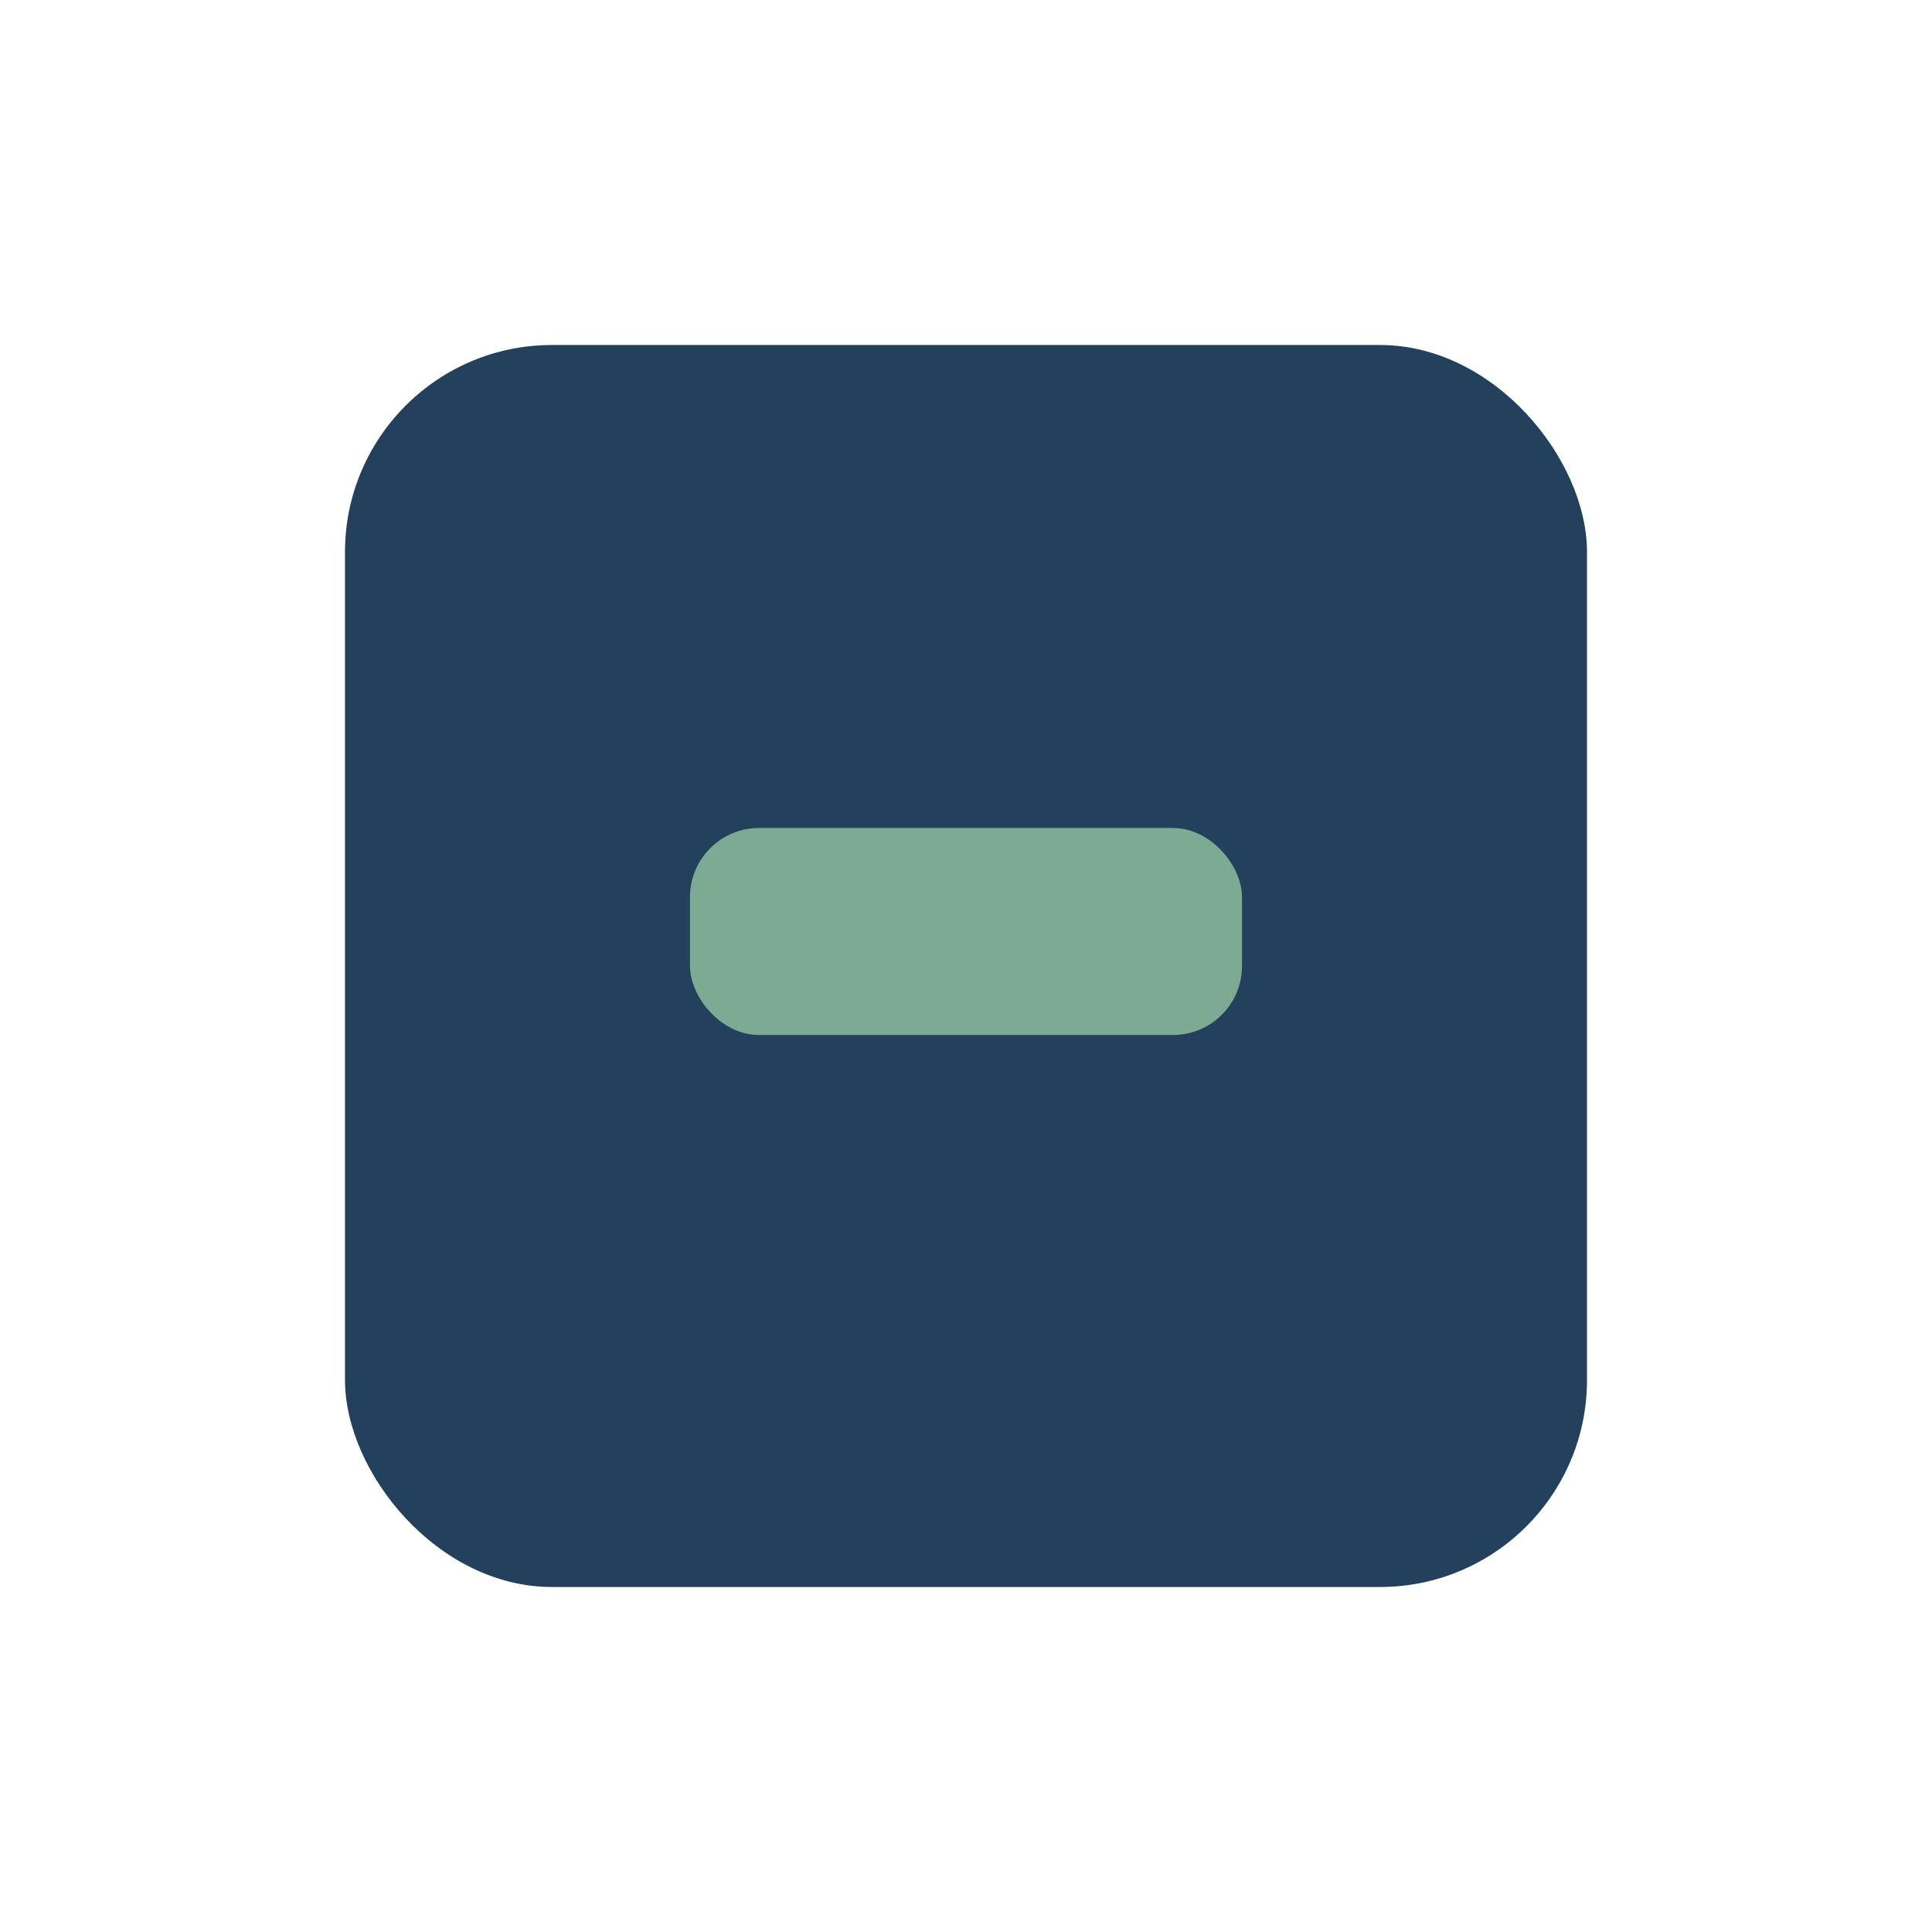
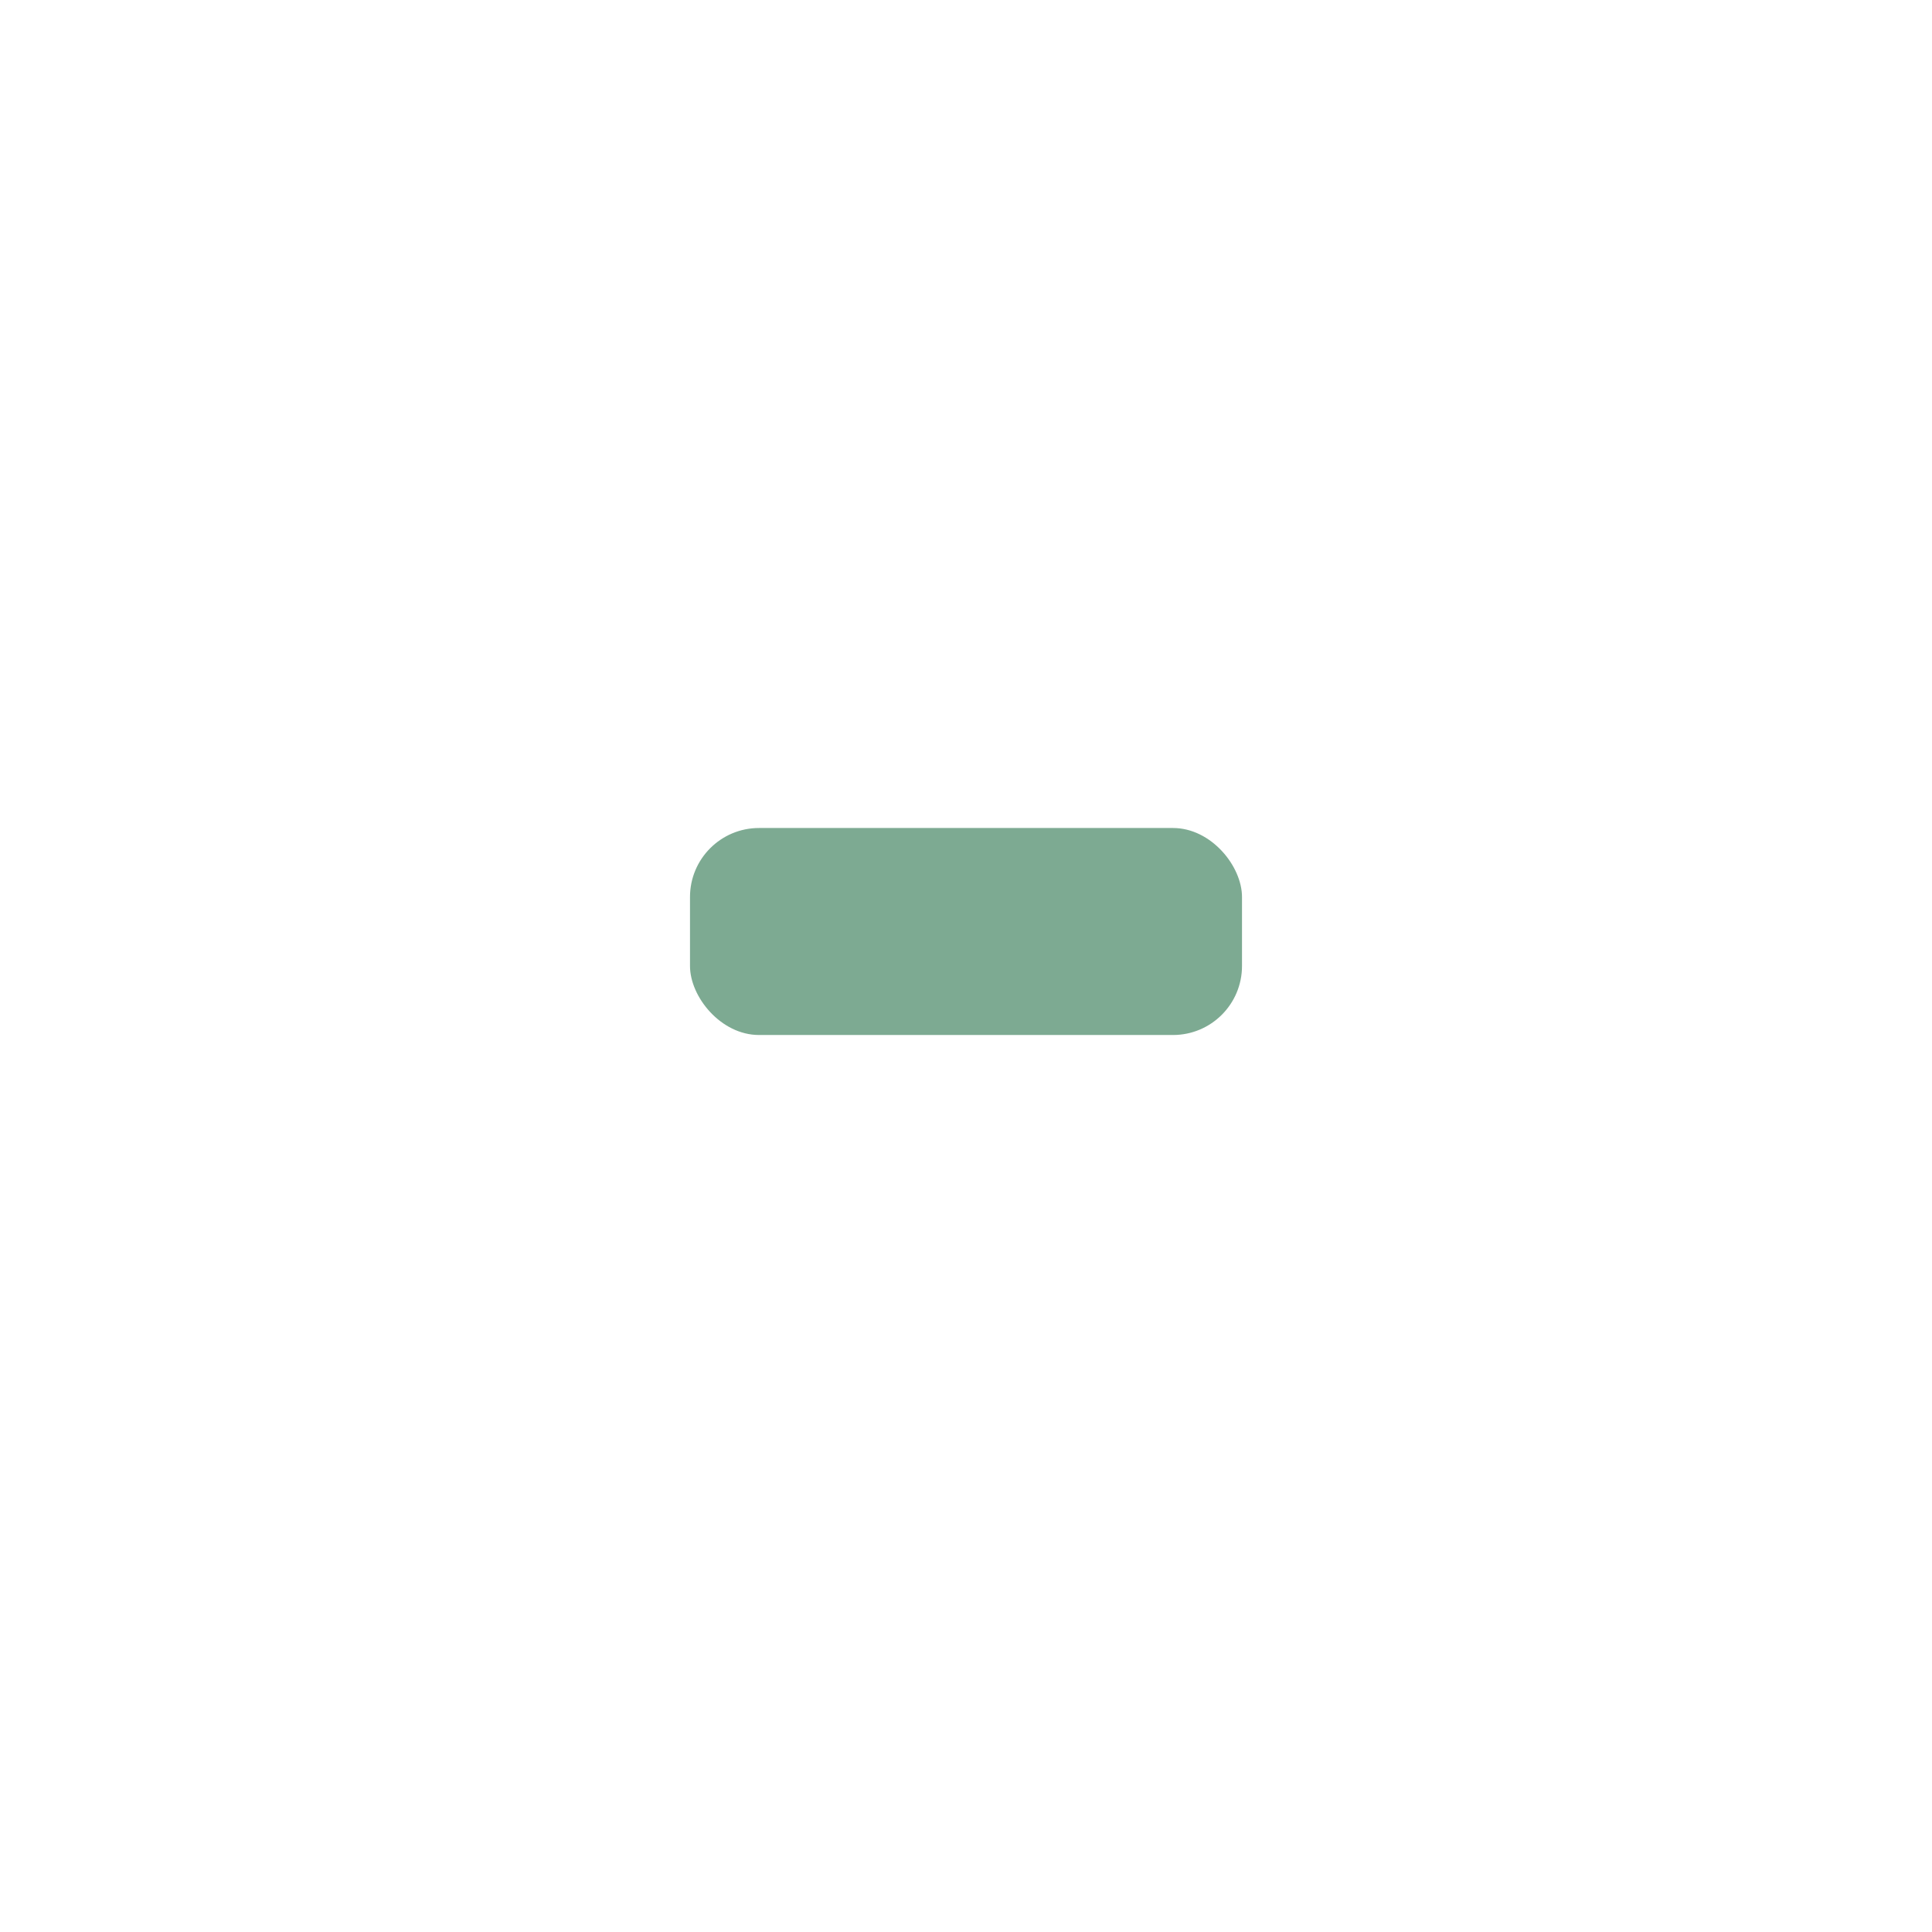
<svg xmlns="http://www.w3.org/2000/svg" width="28" height="28" viewBox="0 0 28 28">
-   <rect x="5" y="5" width="18" height="18" rx="3" fill="#23405C" />
  <rect x="10" y="12" width="8" height="3" rx="1" fill="#7DAA92" />
</svg>